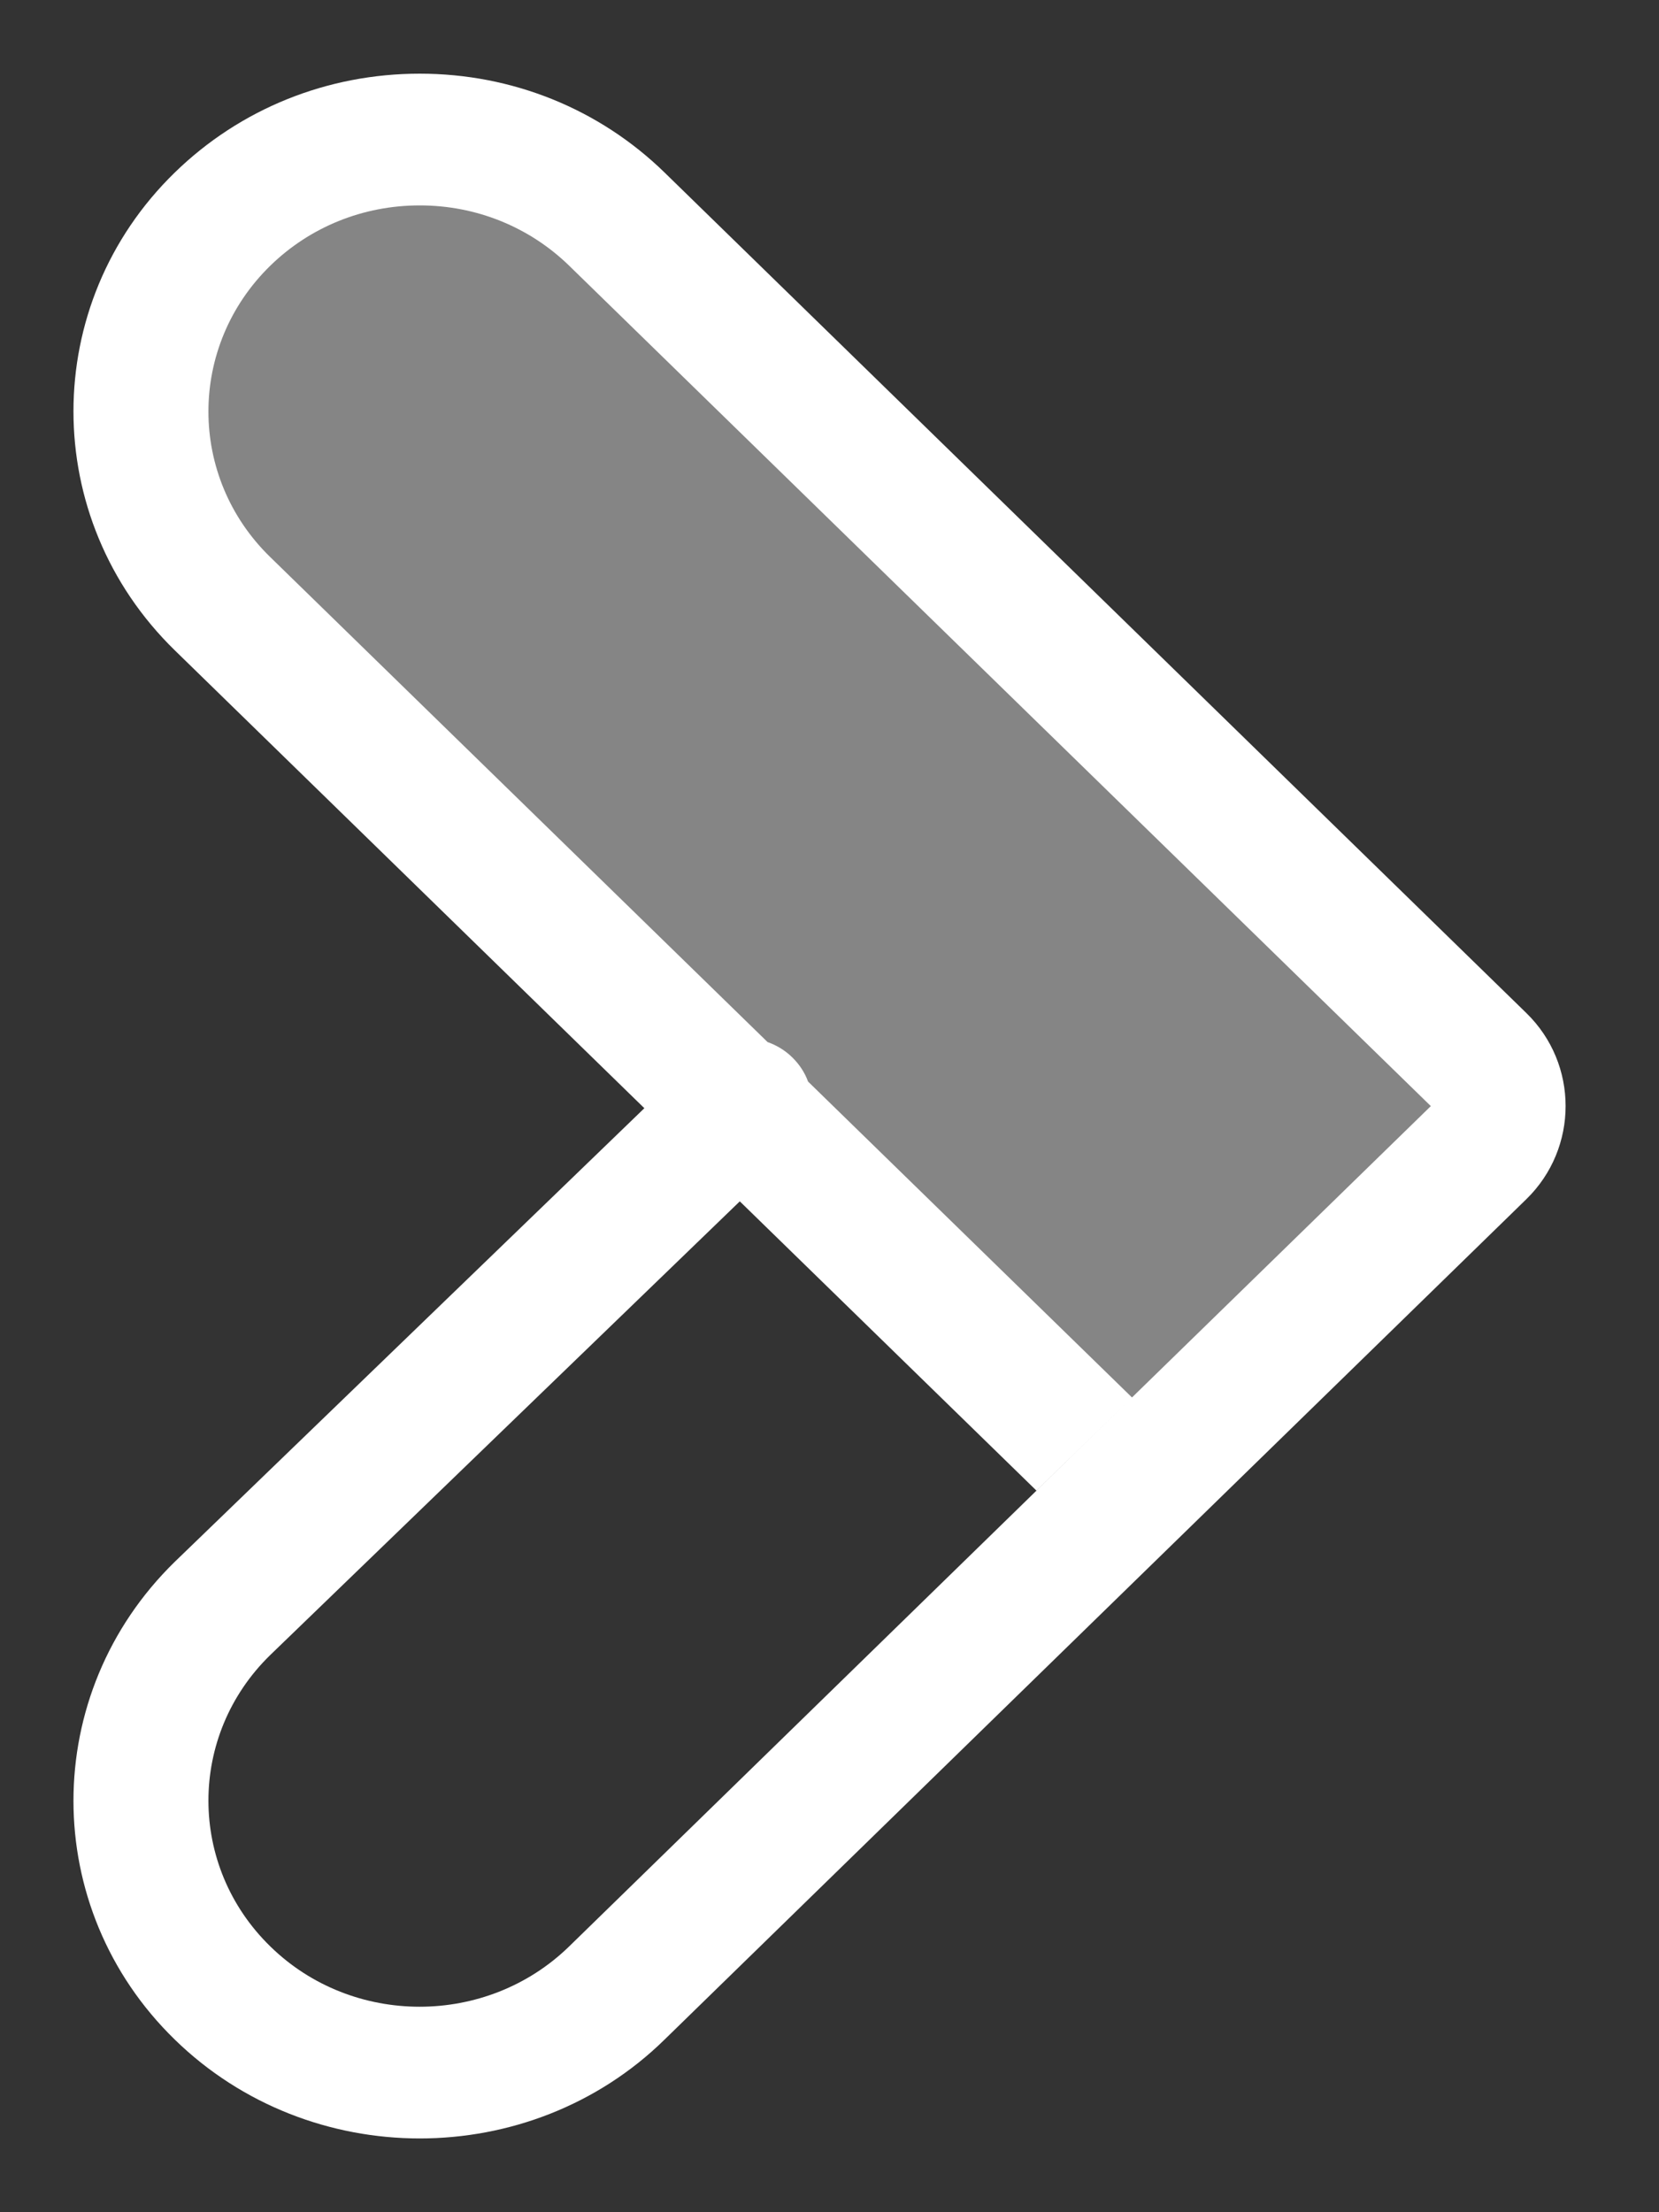
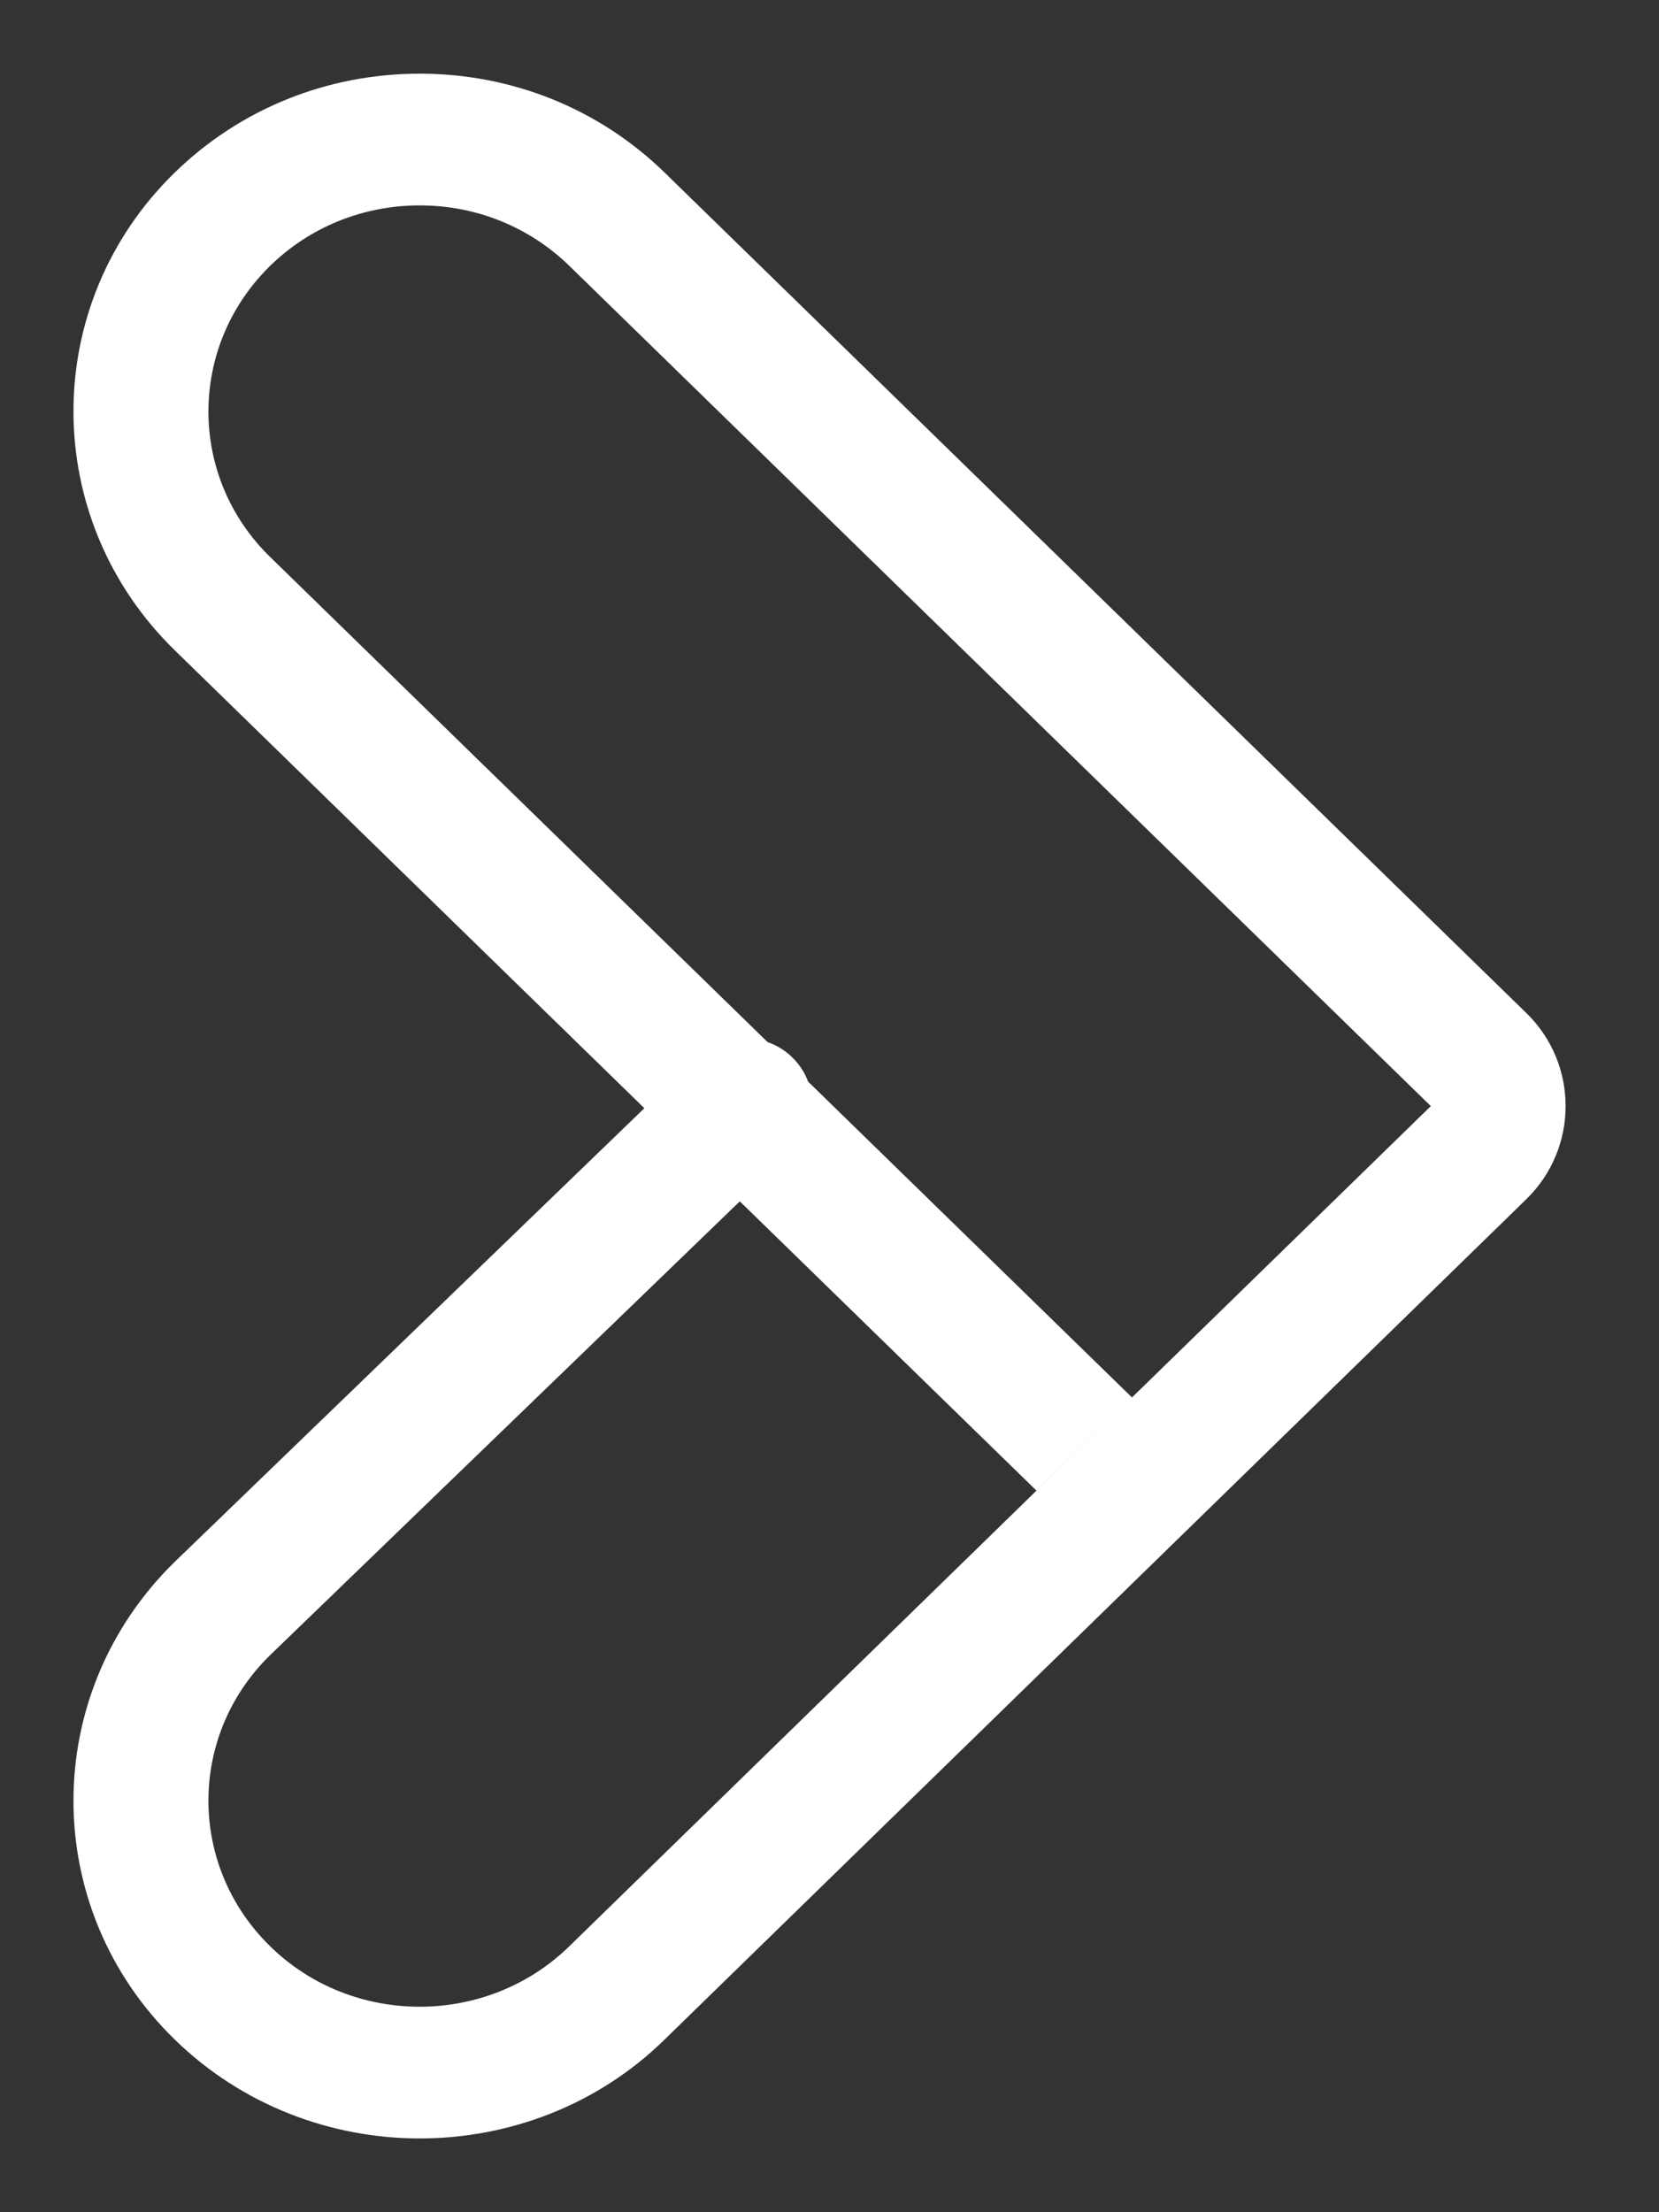
<svg xmlns="http://www.w3.org/2000/svg" width="15" height="20" viewBox="0 0 15 20" fill="none">
  <rect x="0" y="0" width="15" height="20" fill="#333333" stroke="none" />
-   <path opacity="0.4" d="M13.336 9.829L5.567 2.058C4.6 1.091 3.03 1.091 2.063 2.058C1.094 3.025 1.094 4.595 2.063 5.562L9.834 13.333" fill="white" />
  <path fill-rule="evenodd" clip-rule="evenodd" d="M13.8 9.158C14.274 9.619 14.274 10.38 13.8 10.842L6.009 18.439C5.4 19.036 4.596 19.333 3.795 19.333C2.993 19.333 2.19 19.034 1.58 18.439C0.359 17.25 0.359 15.312 1.58 14.12L5.826 10.019L1.58 5.879C0.359 4.688 0.359 2.749 1.58 1.56C2.171 0.984 2.959 0.666 3.795 0.666C4.631 0.666 5.418 0.984 6.009 1.56L13.8 9.158ZM10.235 12.634L5.146 17.597C4.4 18.324 3.187 18.324 2.444 17.597C1.698 16.87 1.698 15.688 2.444 14.962L6.689 10.861L9.371 13.476L10.235 12.634L7.306 9.778C7.277 9.698 7.229 9.624 7.164 9.56C7.099 9.496 7.022 9.45 6.94 9.421L2.444 5.037C1.698 4.312 1.698 3.13 2.444 2.402C2.804 2.051 3.284 1.857 3.795 1.857C4.305 1.857 4.785 2.051 5.146 2.402L12.937 10L10.235 12.634Z" fill="white" />
</svg>